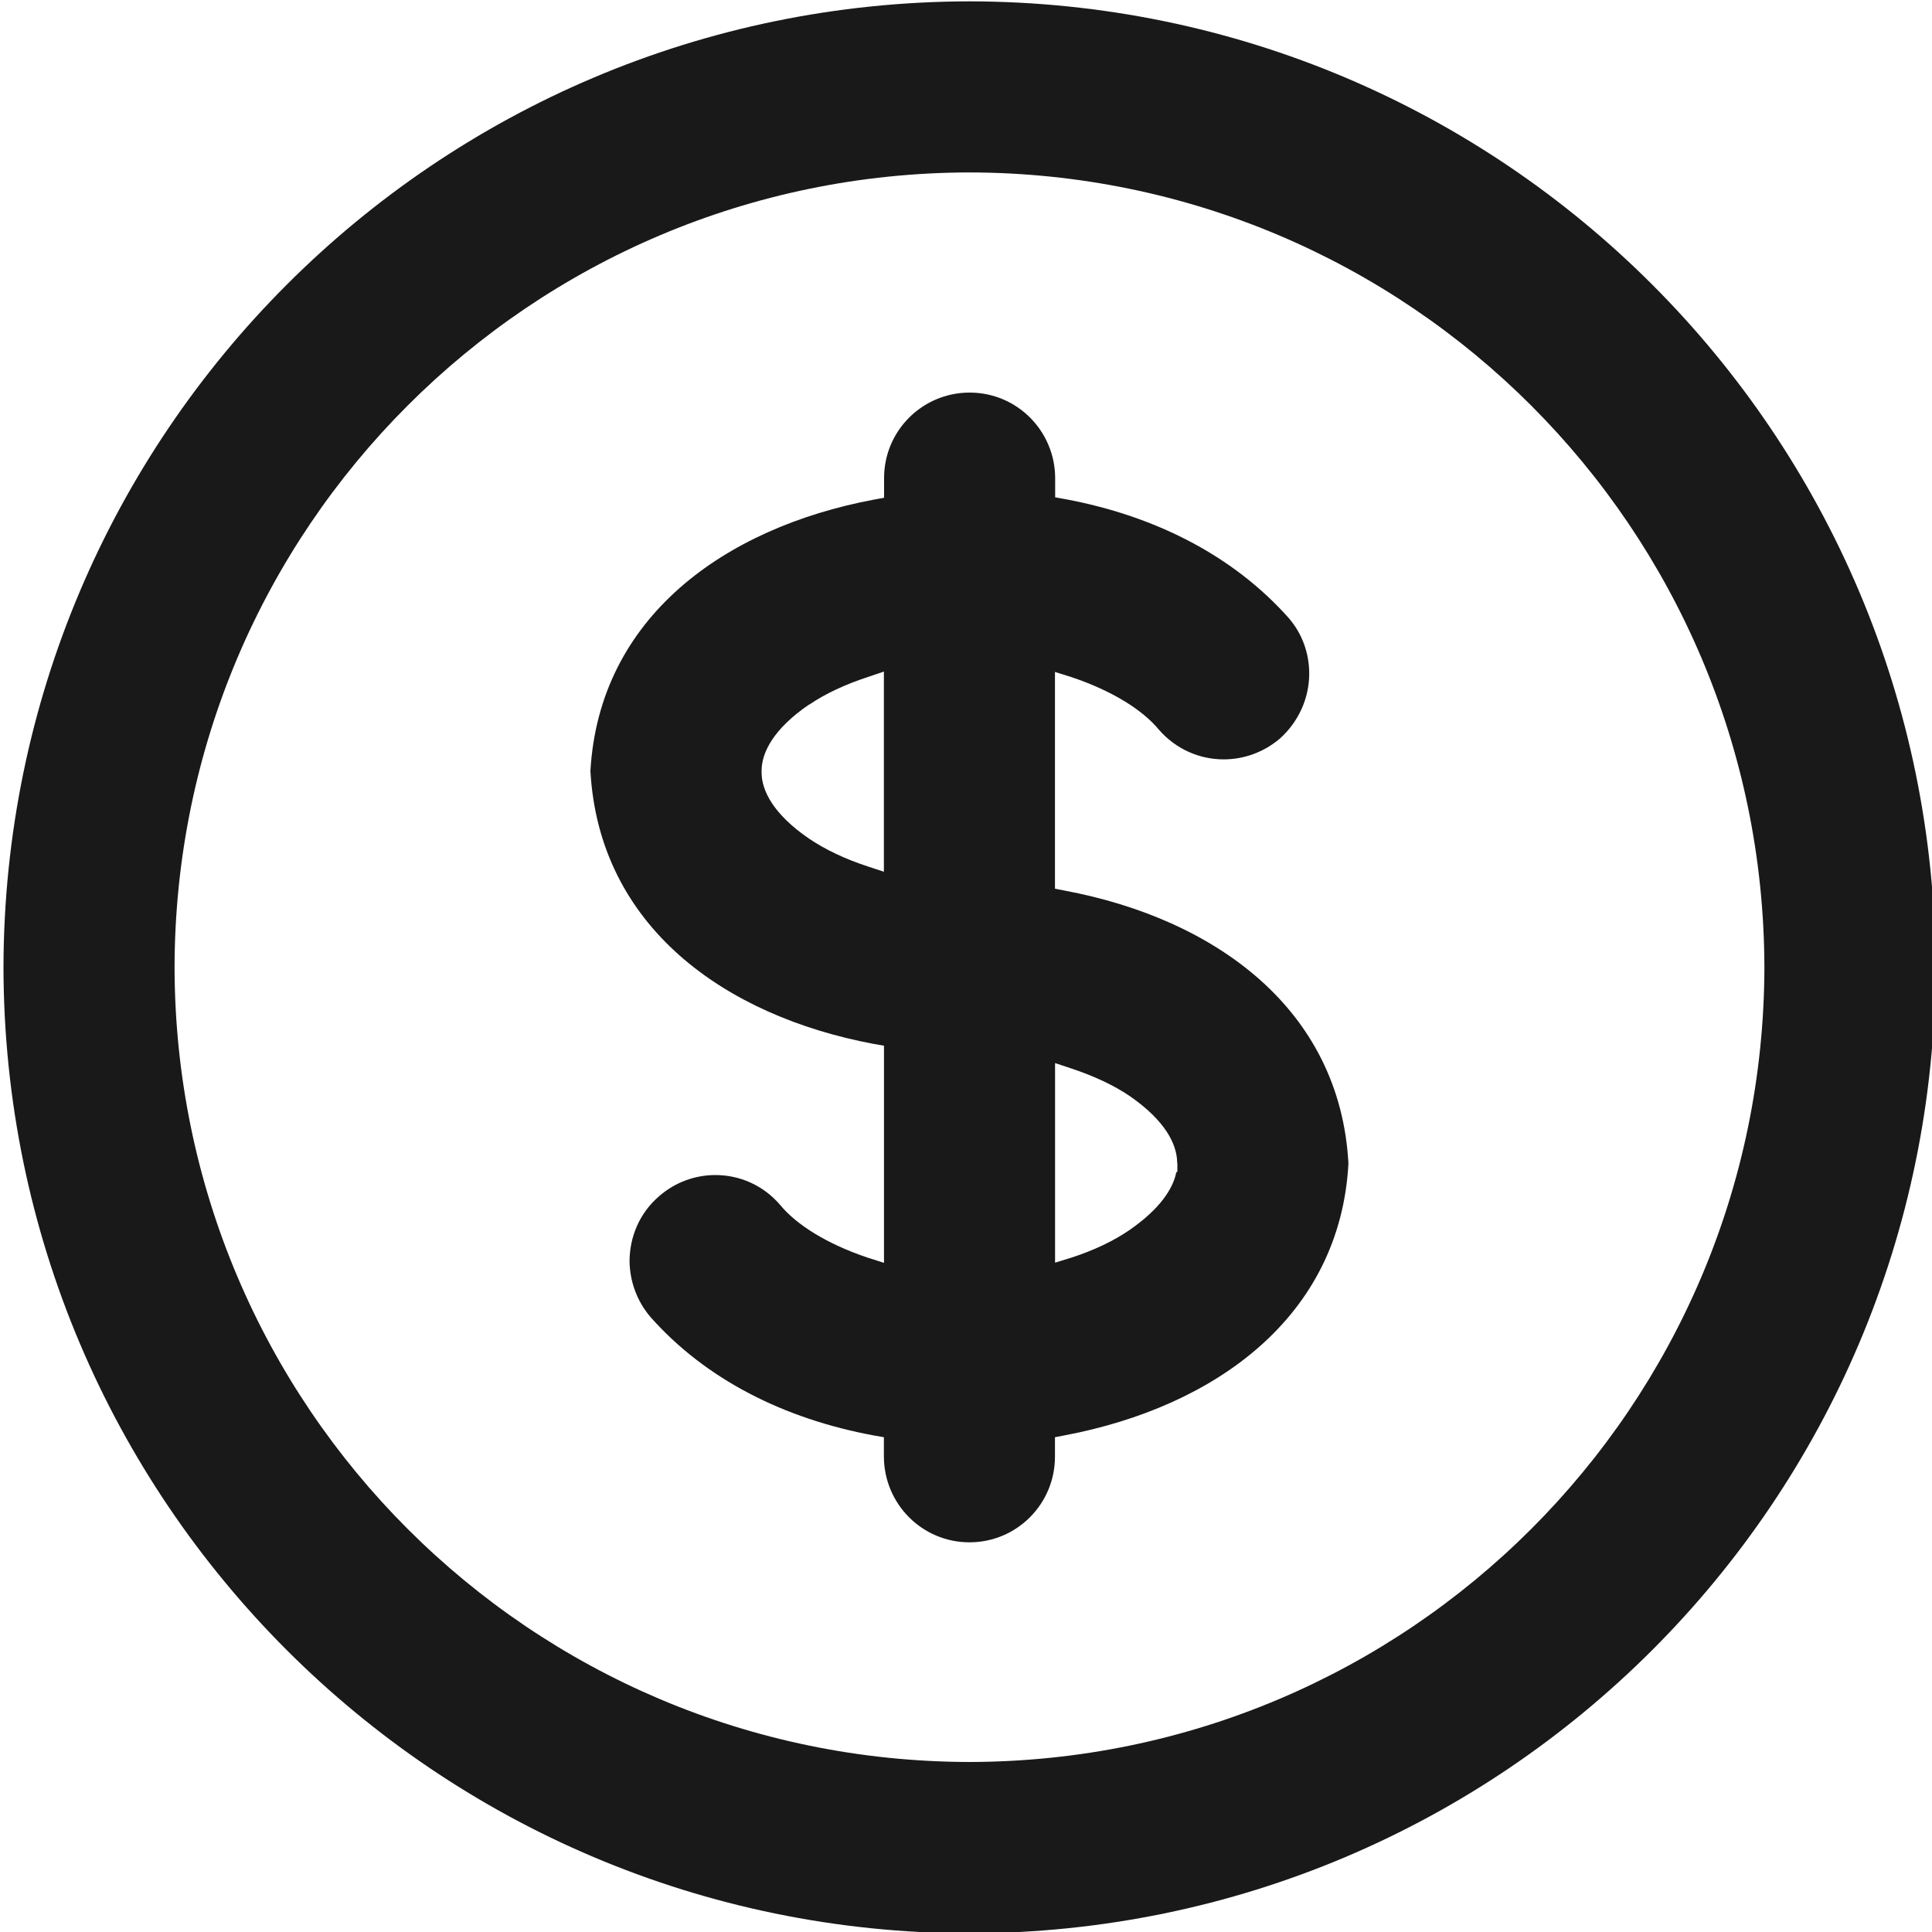
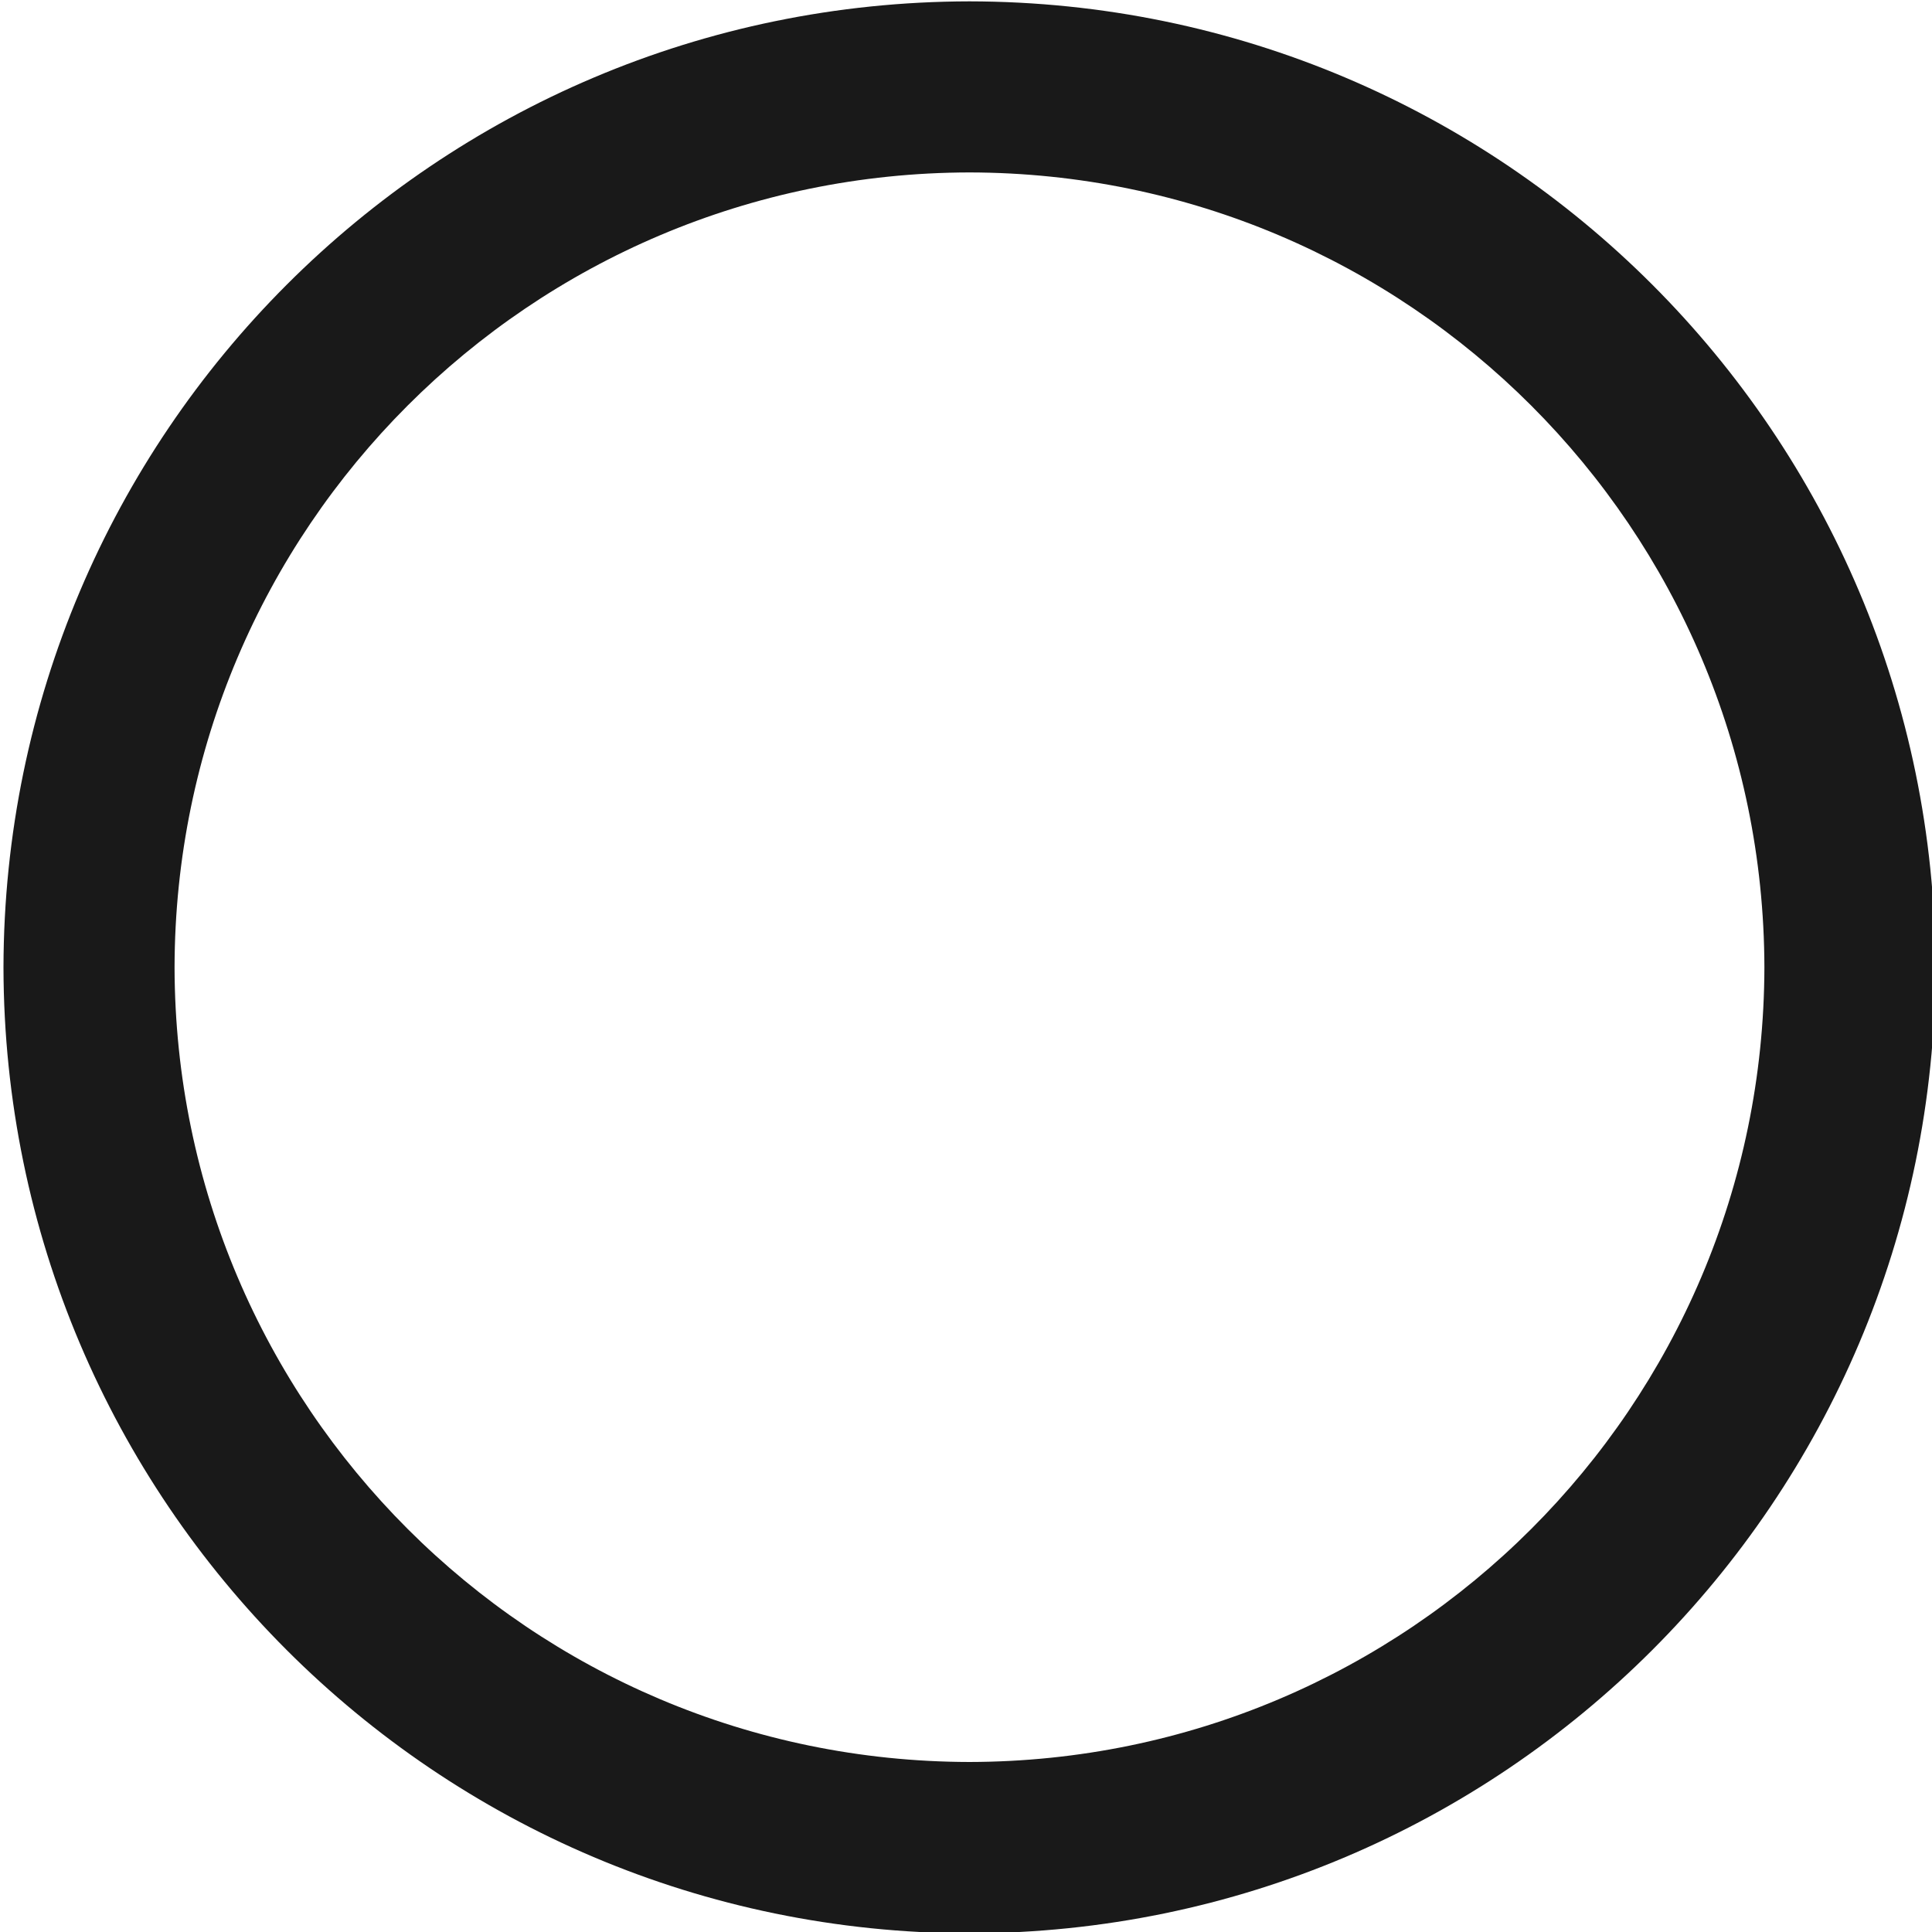
<svg xmlns="http://www.w3.org/2000/svg" version="1.1" id="Layer_1" x="0px" y="0px" width="20px" height="20px" viewBox="0 0 20 20" enable-background="new 0 0 20 20" xml:space="preserve">
  <g>
-     <polygon fill="#191919" points="8.449,7.4 8.449,7.4 8.449,7.4  " />
    <path fill="#191919" d="M20.036,10.015c-0.011-5.525-4.476-9.993-10-10.001c-5.522,0.009-9.99,4.477-10,10.001   c0.01,5.522,4.476,9.989,10,9.999C15.561,20.004,20.025,15.537,20.036,10.015z M10.036,18.24c-4.545-0.008-8.22-3.682-8.229-8.226   c0.008-4.545,3.684-8.221,8.229-8.229c4.544,0.008,8.219,3.684,8.229,8.229C18.255,14.559,14.58,18.232,10.036,18.24z" />
-     <path fill="#191919" d="M13.959,12.045c-0.087-1.602-1.382-2.533-2.935-2.825L10.921,9.2V6.956l0.166,0.052   c0.421,0.14,0.741,0.34,0.91,0.546c0.176,0.202,0.422,0.307,0.669,0.307c0.207,0,0.413-0.071,0.583-0.215   c0.199-0.179,0.304-0.425,0.304-0.673c0-0.207-0.07-0.411-0.213-0.576c-0.575-0.646-1.384-1.057-2.313-1.23l-0.104-0.019V5.044   V4.948c-0.002-0.488-0.396-0.884-0.885-0.884c-0.49,0-0.886,0.396-0.886,0.884v0.205L9.047,5.172   c-1.553,0.292-2.845,1.222-2.935,2.81c0.09,1.605,1.382,2.534,2.935,2.825l0.104,0.018v2.248L8.985,13.02   c-0.421-0.141-0.74-0.34-0.911-0.549c-0.177-0.205-0.421-0.307-0.669-0.307c-0.206,0-0.413,0.072-0.582,0.219   c-0.202,0.174-0.304,0.418-0.306,0.67c0.002,0.205,0.073,0.412,0.216,0.58c0.571,0.645,1.382,1.055,2.314,1.227l0.103,0.018v0.107   v0.094c0.002,0.49,0.396,0.887,0.886,0.887c0.489,0,0.885-0.396,0.885-0.887v-0.201l0.104-0.02   C12.577,14.563,13.872,13.635,13.959,12.045z M8.378,7.294C8.543,7.181,8.75,7.085,8.985,7.008L9.15,6.952v2.072L8.985,8.97   C8.75,8.893,8.543,8.795,8.376,8.682c-0.37-0.253-0.49-0.497-0.492-0.68c-0.001-0.009,0-0.015,0-0.019c0-0.002,0-0.005,0-0.007   c0.001-0.184,0.121-0.43,0.492-0.683 M12.188,12.131l-0.011,0.004c-0.034,0.17-0.168,0.379-0.484,0.598   c-0.164,0.113-0.37,0.211-0.605,0.287l-0.166,0.051v-2.066l0.166,0.055c0.235,0.078,0.441,0.174,0.605,0.285   c0.371,0.256,0.49,0.5,0.493,0.688c0,0,0,0,0,0.002l0.002,0.006V12.131z" />
  </g>
</svg>